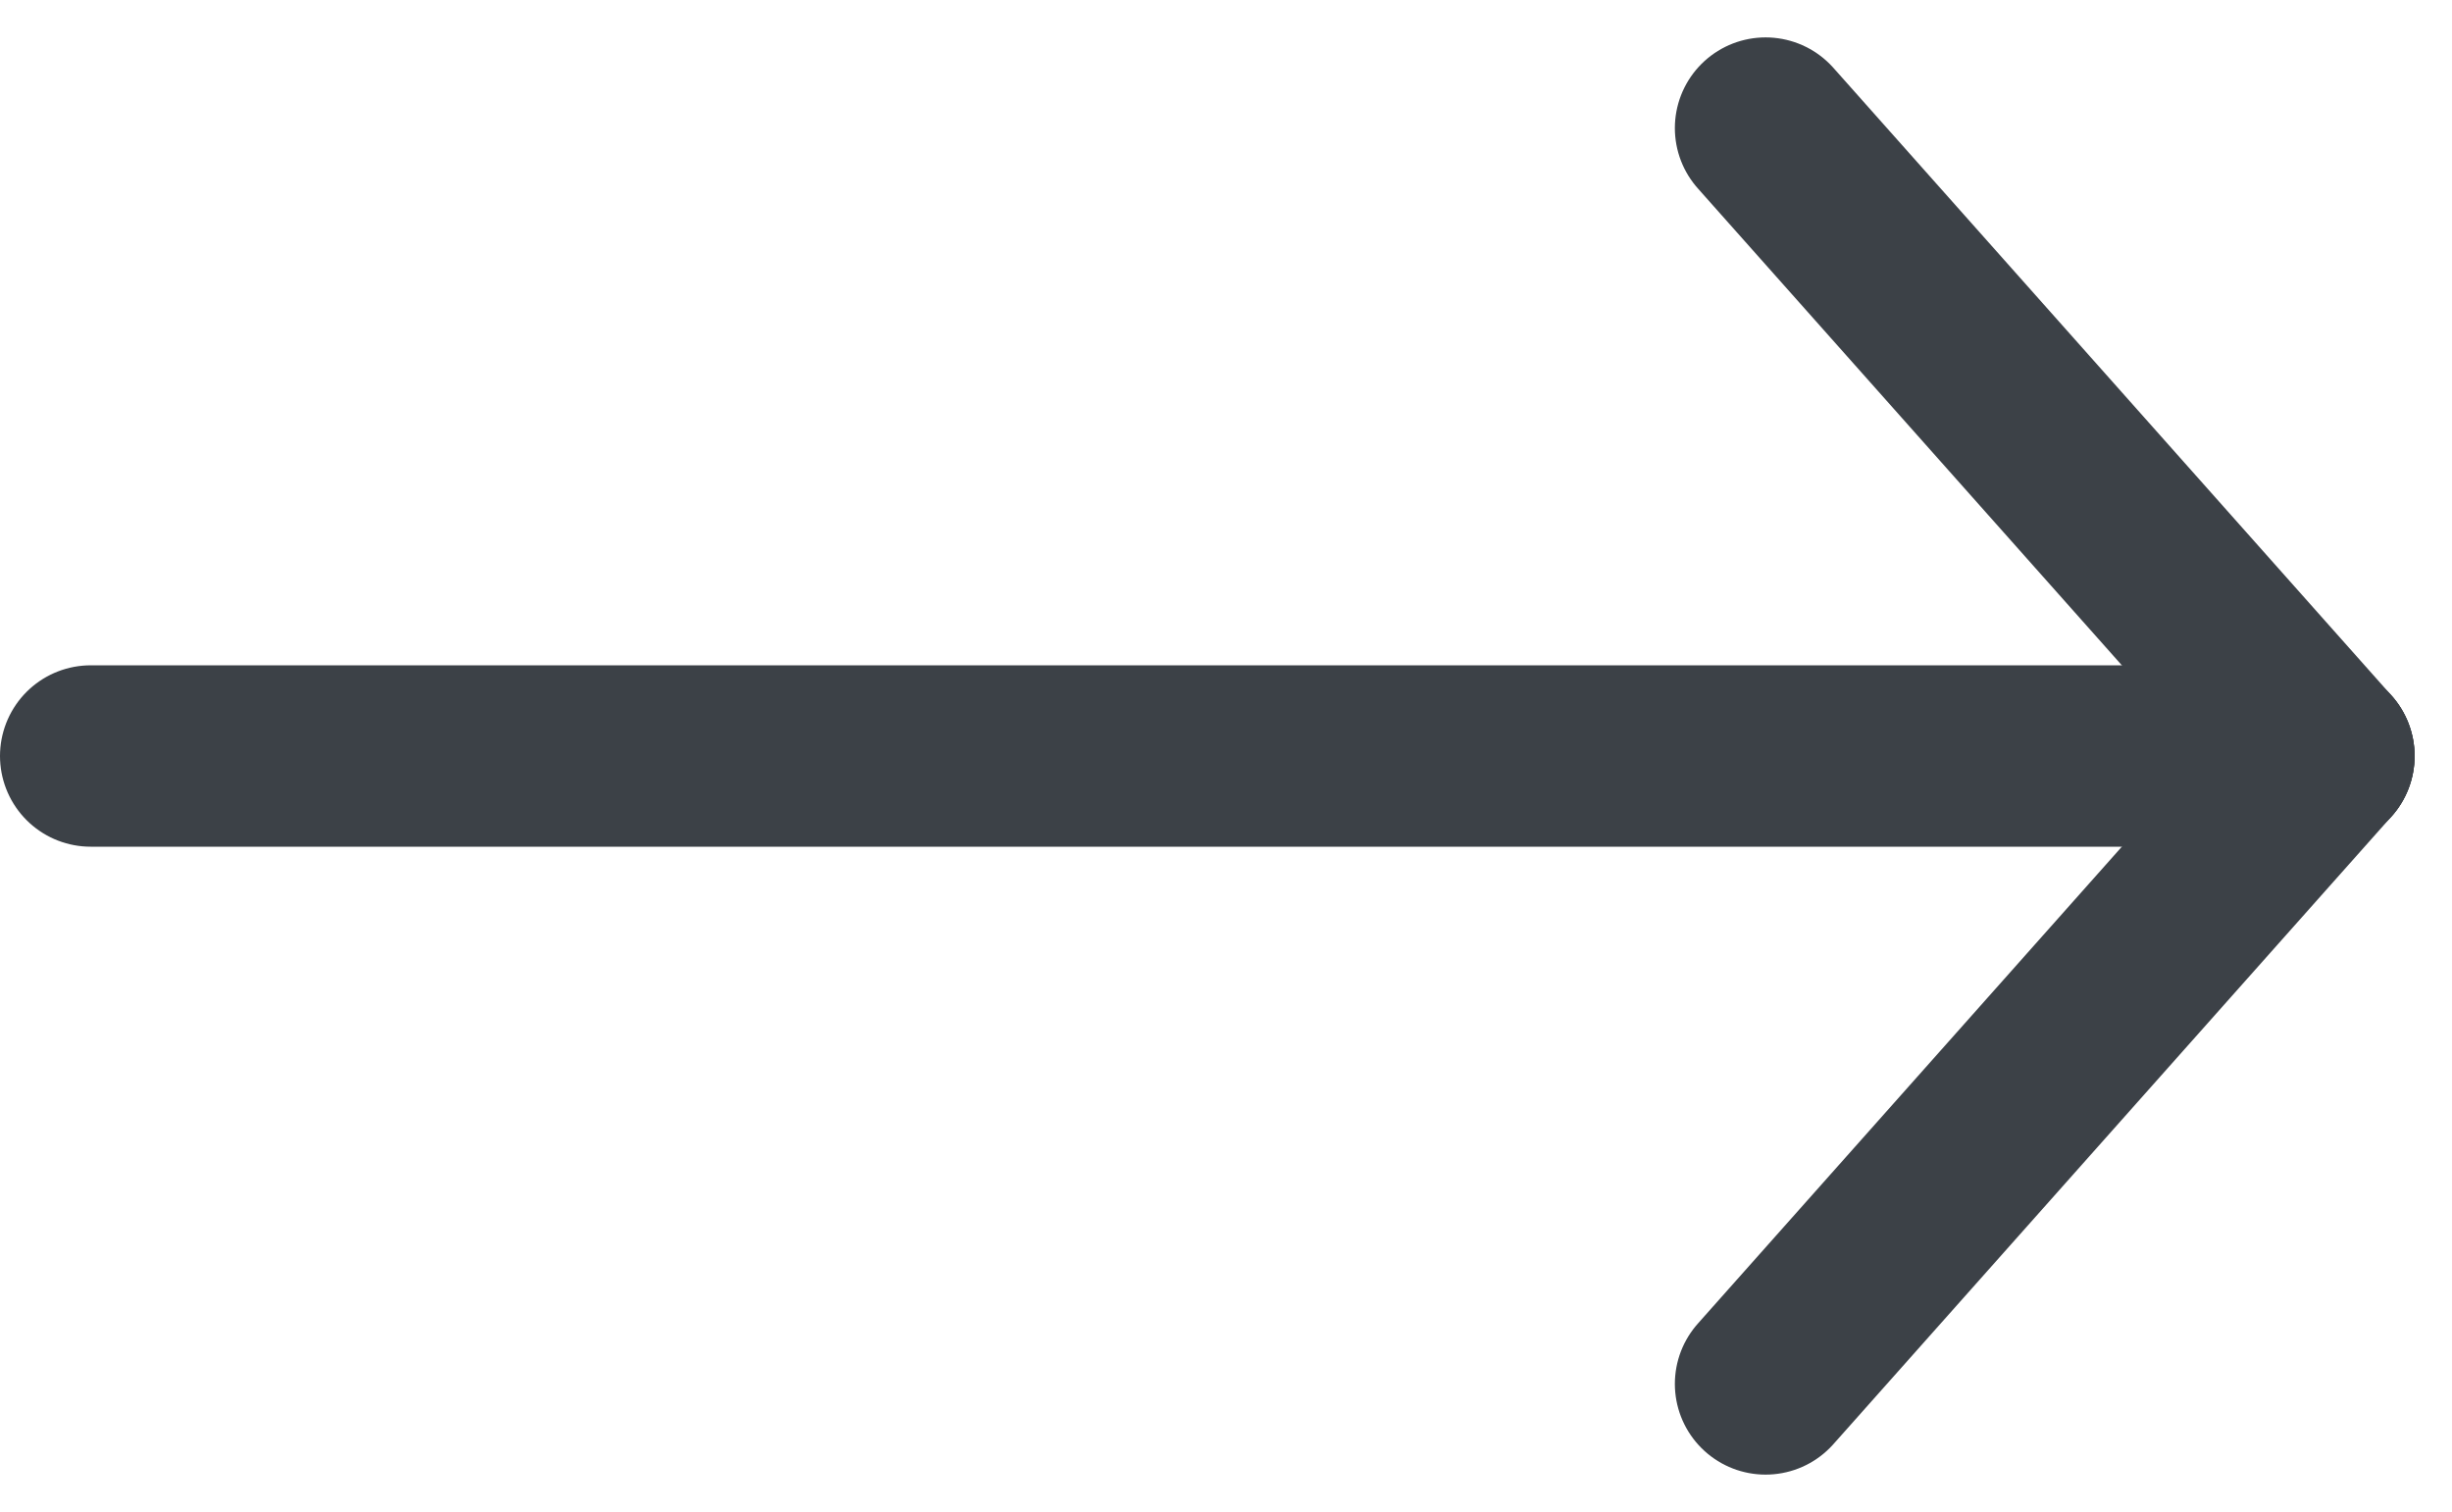
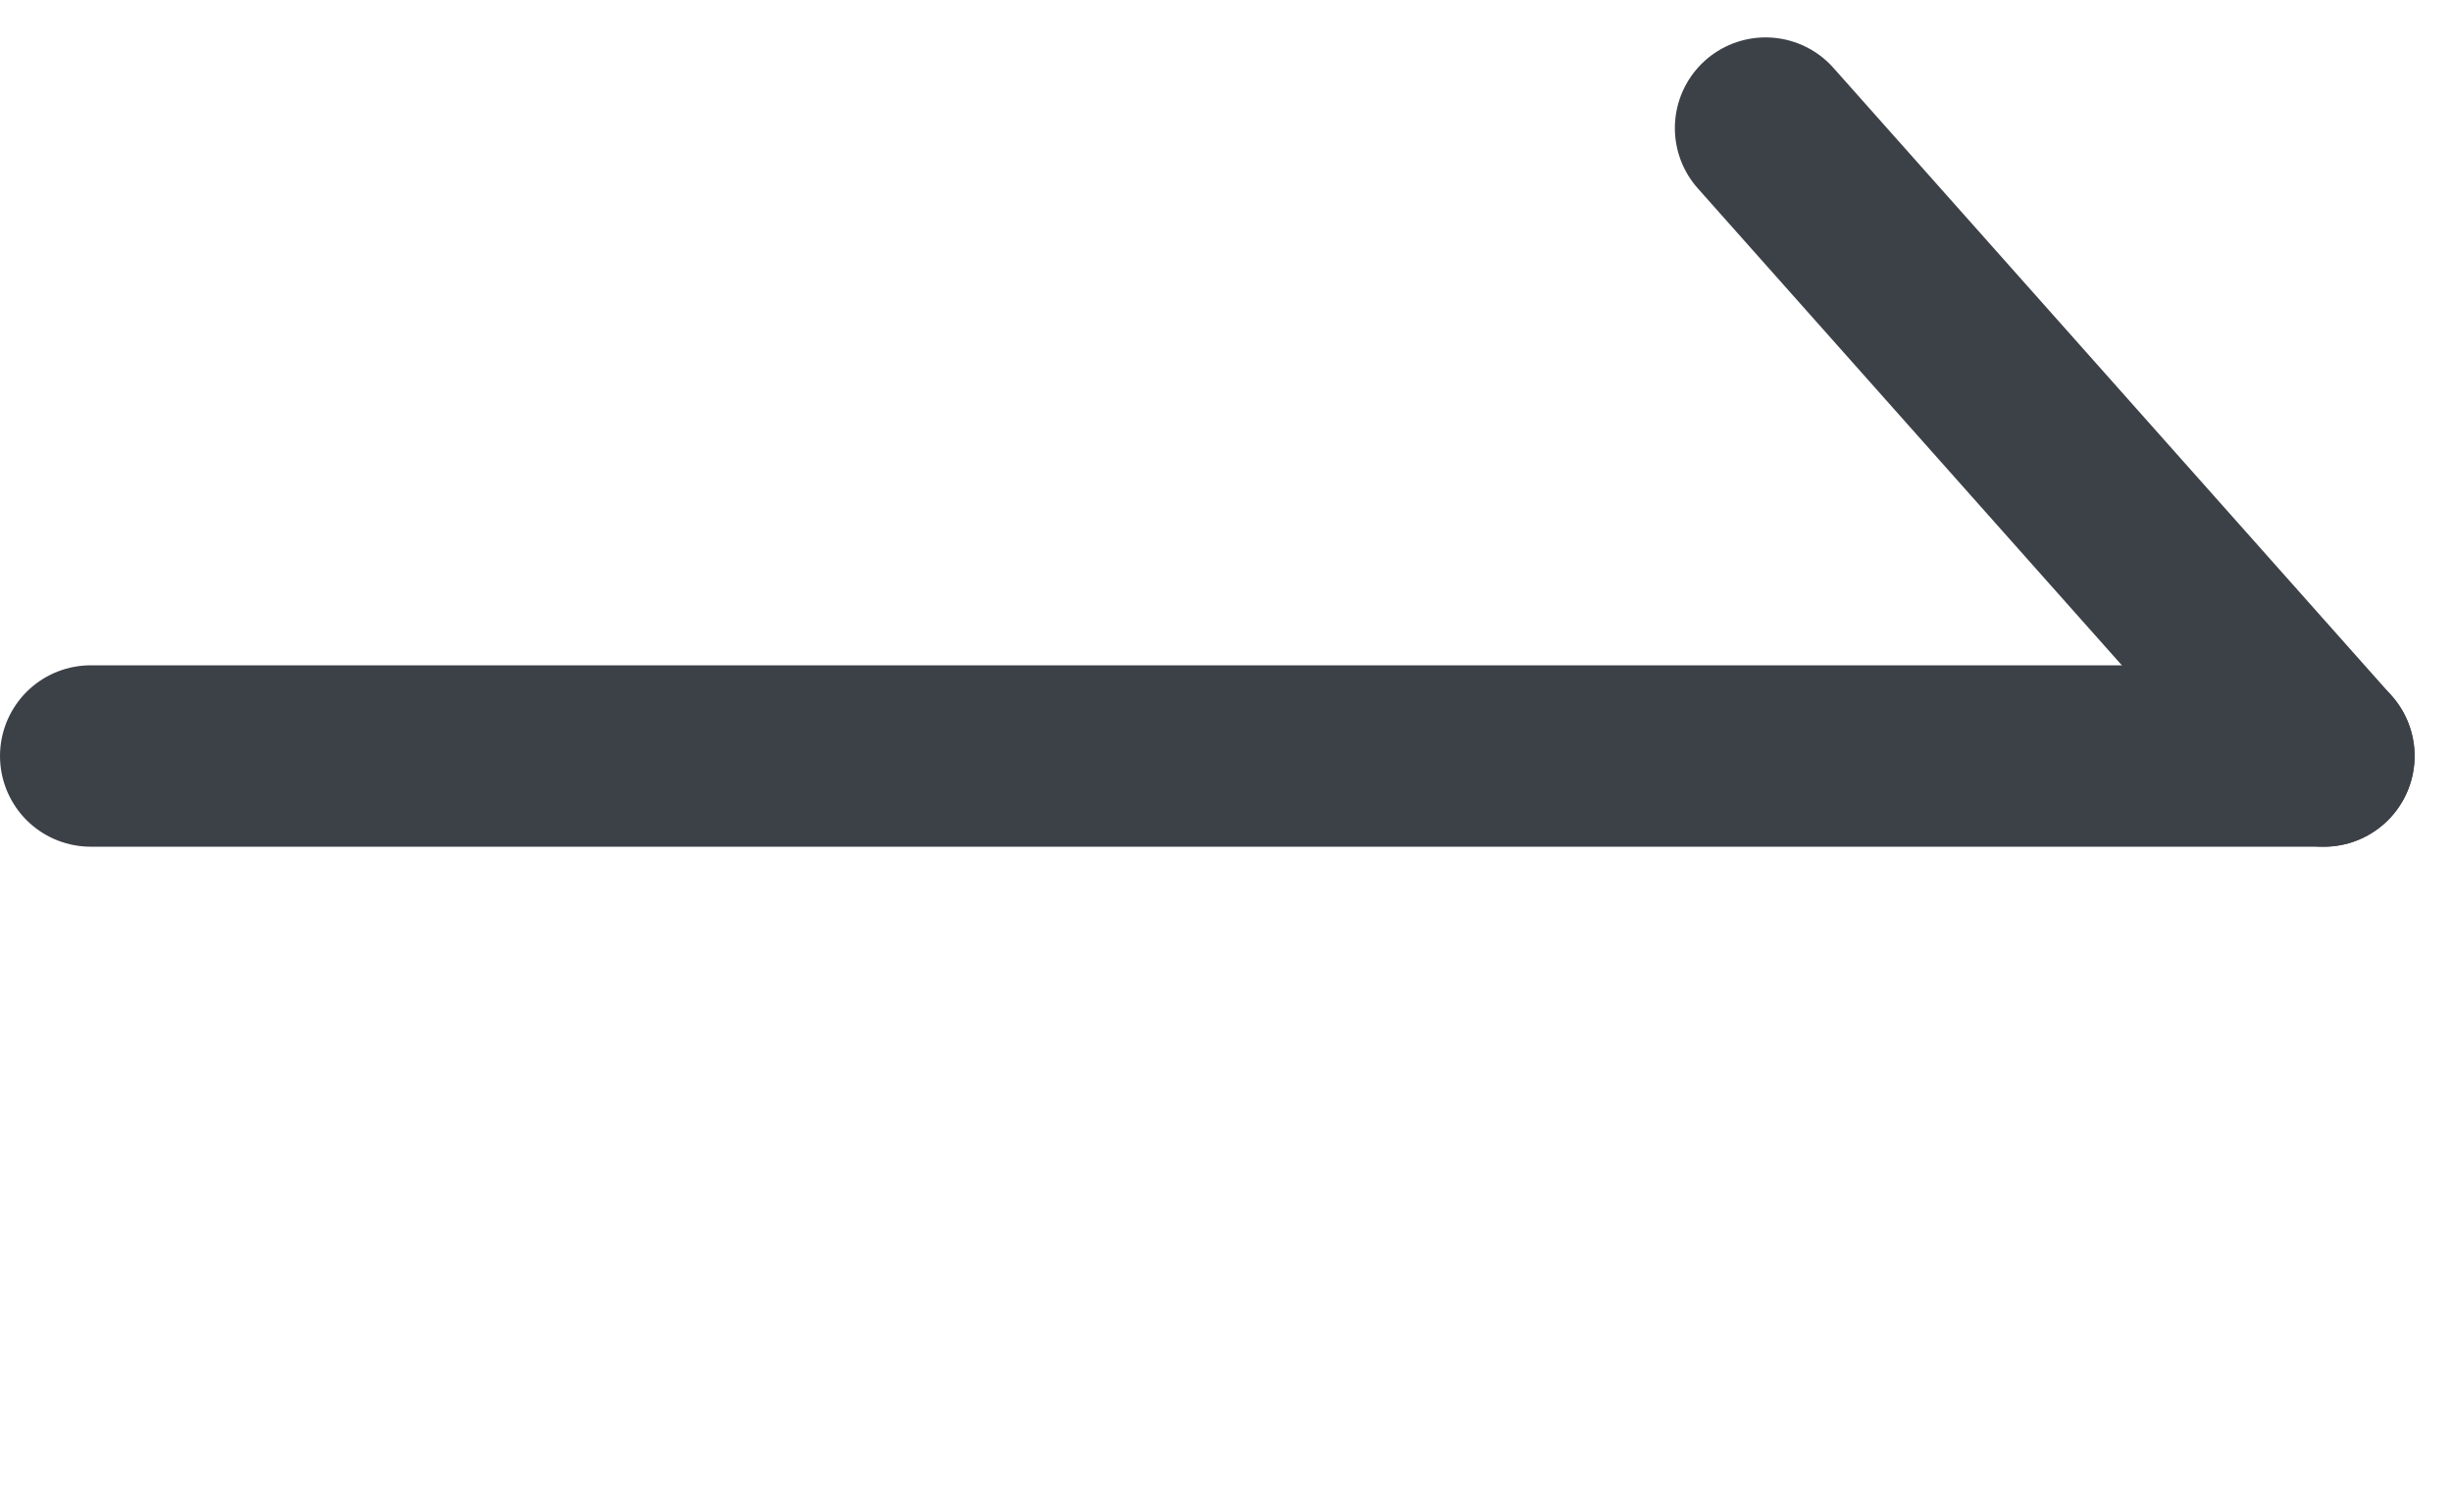
<svg xmlns="http://www.w3.org/2000/svg" width="17.568" height="10.835" viewBox="0 0 17.568 10.835">
  <g id="그룹_8290" data-name="그룹 8290" transform="translate(-601.85 -449.582)">
    <line id="선_368" data-name="선 368" x2="16" transform="translate(602.5 455)" fill="none" stroke="#3c4147" stroke-linecap="round" stroke-width="1.3" />
-     <line id="선_370" data-name="선 370" x1="4" y2="4.5" transform="translate(614.5 455)" fill="none" stroke="#3c4147" stroke-linecap="round" stroke-width="1.3" />
    <line id="선_371" data-name="선 371" x1="4" y1="4.5" transform="translate(614.5 450.5)" fill="none" stroke="#3c4147" stroke-linecap="round" stroke-width="1.3" />
  </g>
</svg>